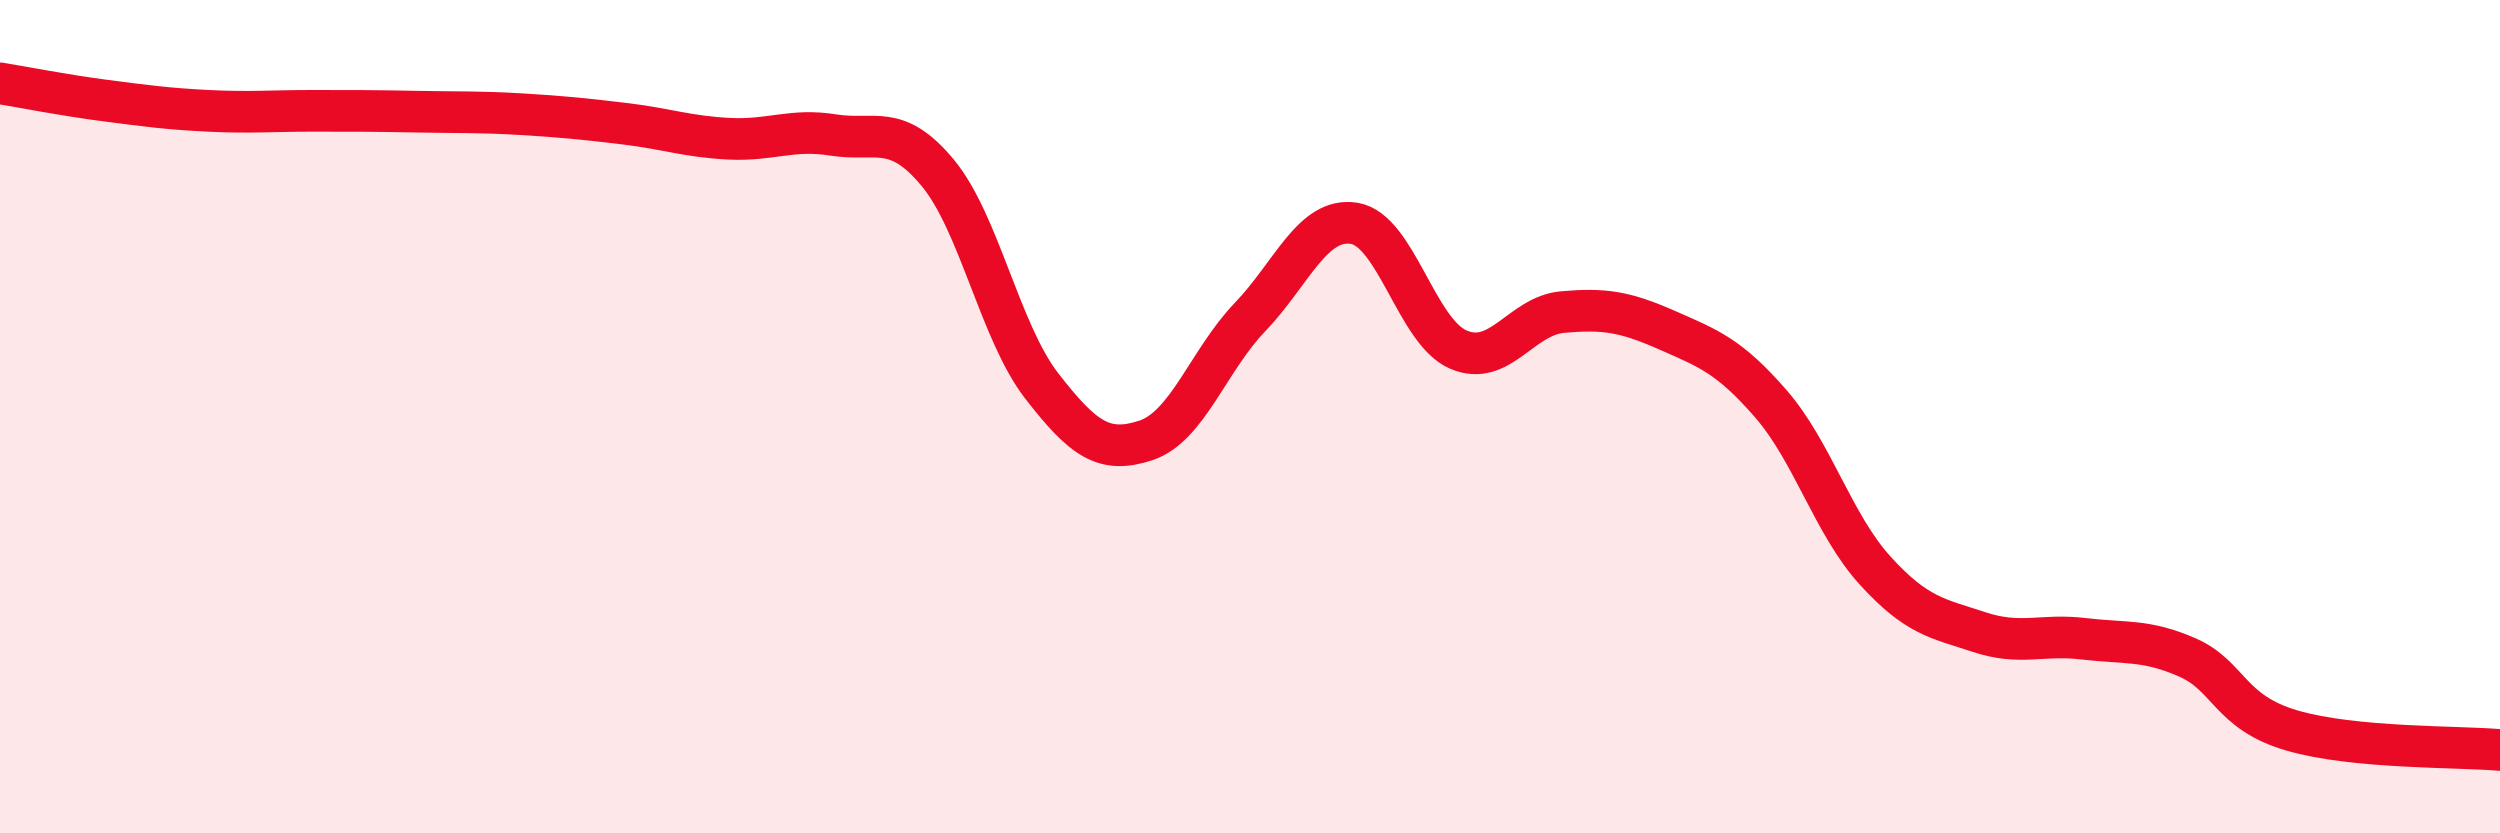
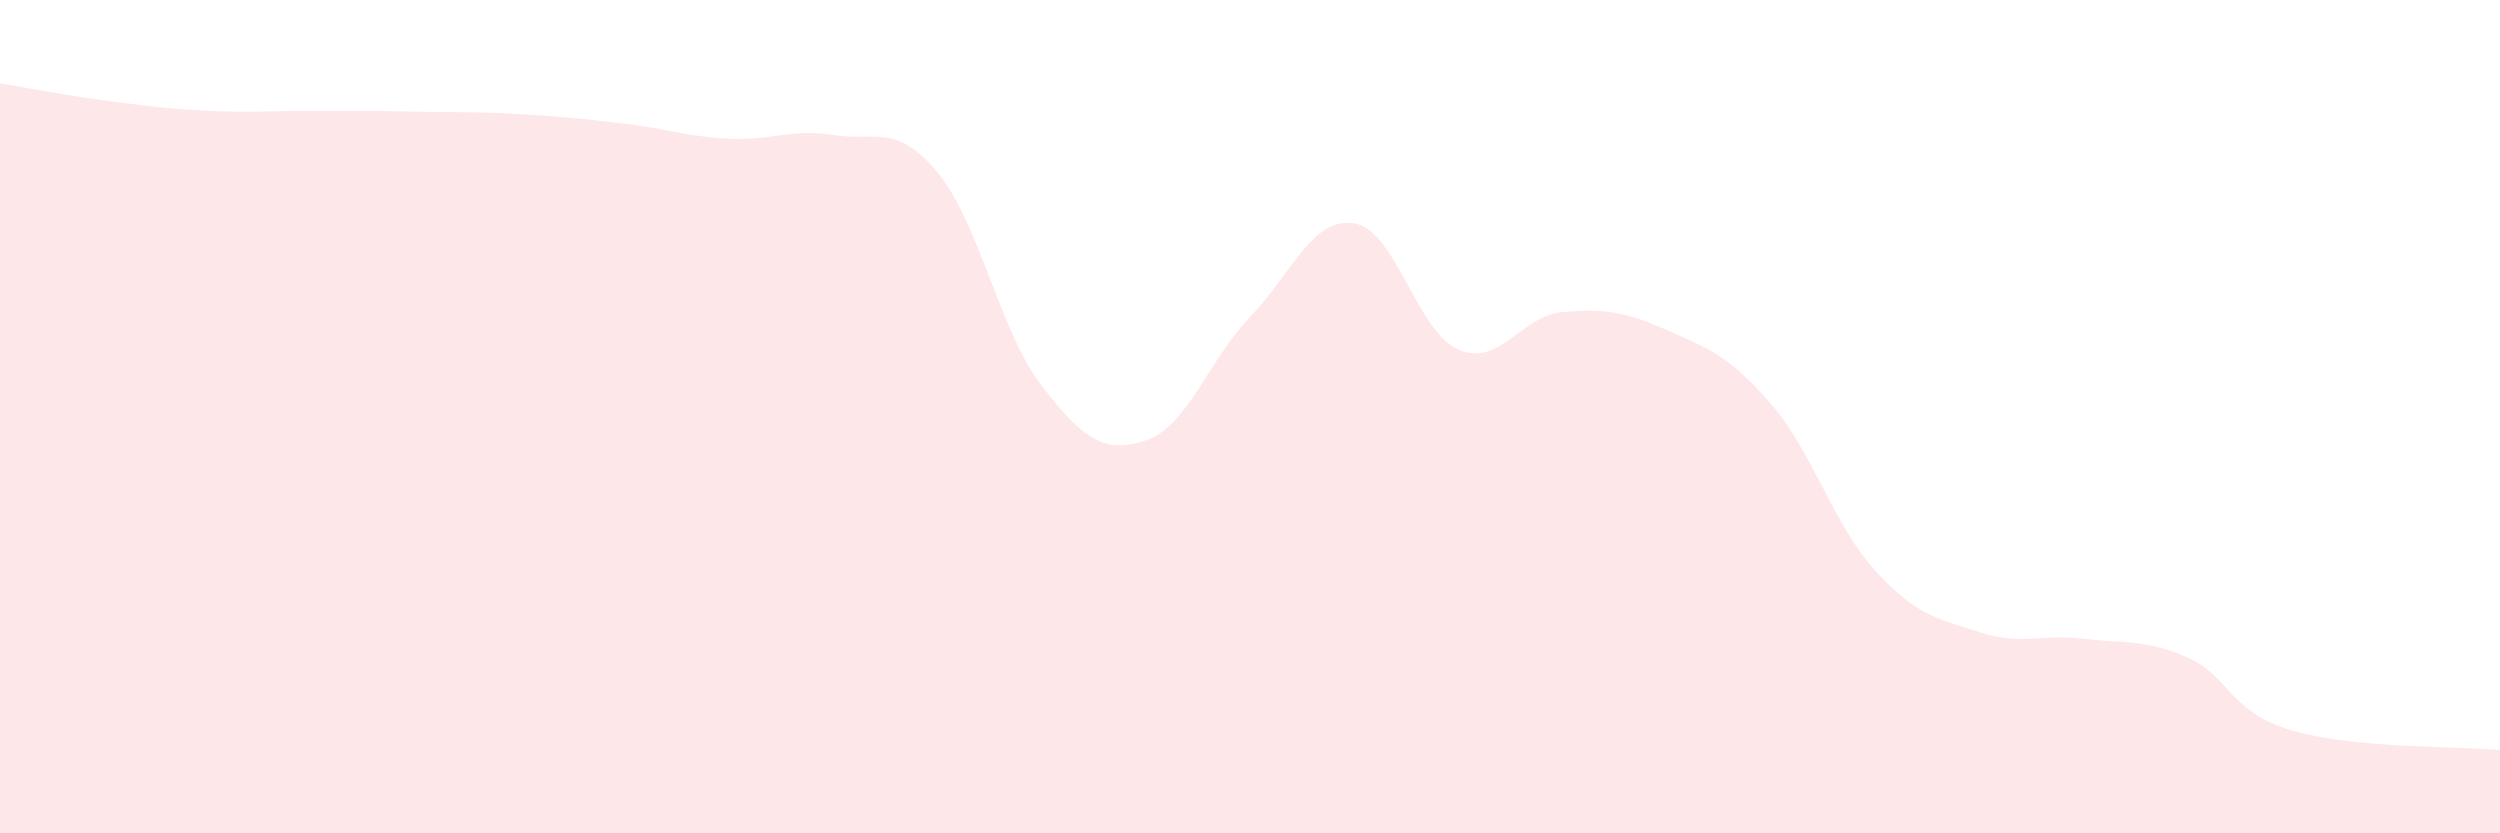
<svg xmlns="http://www.w3.org/2000/svg" width="60" height="20" viewBox="0 0 60 20">
  <path d="M 0,2 C 0.5,2.08 1.5,2.28 2.5,2.41 C 3.5,2.54 4,2.61 5,2.66 C 6,2.71 6.5,2.66 7.5,2.66 C 8.5,2.66 9,2.66 10,2.68 C 11,2.7 11.5,2.68 12.5,2.74 C 13.5,2.8 14,2.85 15,2.97 C 16,3.09 16.5,3.28 17.5,3.33 C 18.5,3.38 19,3.08 20,3.24 C 21,3.4 21.5,2.94 22.5,4.14 C 23.5,5.34 24,7.97 25,9.26 C 26,10.55 26.5,10.9 27.5,10.57 C 28.5,10.24 29,8.65 30,7.61 C 31,6.57 31.5,5.2 32.5,5.36 C 33.5,5.52 34,7.96 35,8.39 C 36,8.82 36.5,7.58 37.5,7.49 C 38.5,7.4 39,7.48 40,7.92 C 41,8.36 41.5,8.54 42.5,9.69 C 43.5,10.84 44,12.59 45,13.69 C 46,14.79 46.5,14.84 47.5,15.17 C 48.5,15.5 49,15.21 50,15.33 C 51,15.45 51.5,15.34 52.5,15.78 C 53.5,16.22 53.5,17.09 55,17.53 C 56.5,17.97 59,17.91 60,18L60 20L0 20Z" fill="#EB0A25" opacity="0.1" stroke-linecap="round" stroke-linejoin="round" />
-   <path d="M 0,2 C 0.5,2.08 1.5,2.28 2.5,2.41 C 3.5,2.54 4,2.61 5,2.66 C 6,2.71 6.5,2.66 7.5,2.66 C 8.5,2.66 9,2.66 10,2.68 C 11,2.7 11.5,2.68 12.5,2.74 C 13.5,2.8 14,2.85 15,2.97 C 16,3.09 16.5,3.28 17.5,3.33 C 18.5,3.38 19,3.08 20,3.24 C 21,3.4 21.5,2.94 22.5,4.14 C 23.5,5.34 24,7.97 25,9.26 C 26,10.55 26.5,10.9 27.5,10.57 C 28.5,10.24 29,8.65 30,7.61 C 31,6.57 31.5,5.2 32.5,5.36 C 33.5,5.52 34,7.96 35,8.39 C 36,8.82 36.5,7.58 37.5,7.49 C 38.5,7.4 39,7.48 40,7.92 C 41,8.36 41.5,8.54 42.5,9.69 C 43.5,10.84 44,12.59 45,13.69 C 46,14.79 46.5,14.84 47.5,15.17 C 48.5,15.5 49,15.21 50,15.33 C 51,15.45 51.5,15.34 52.5,15.78 C 53.5,16.22 53.5,17.09 55,17.53 C 56.5,17.97 59,17.91 60,18" stroke="#EB0A25" stroke-width="1" fill="none" stroke-linecap="round" stroke-linejoin="round" />
</svg>